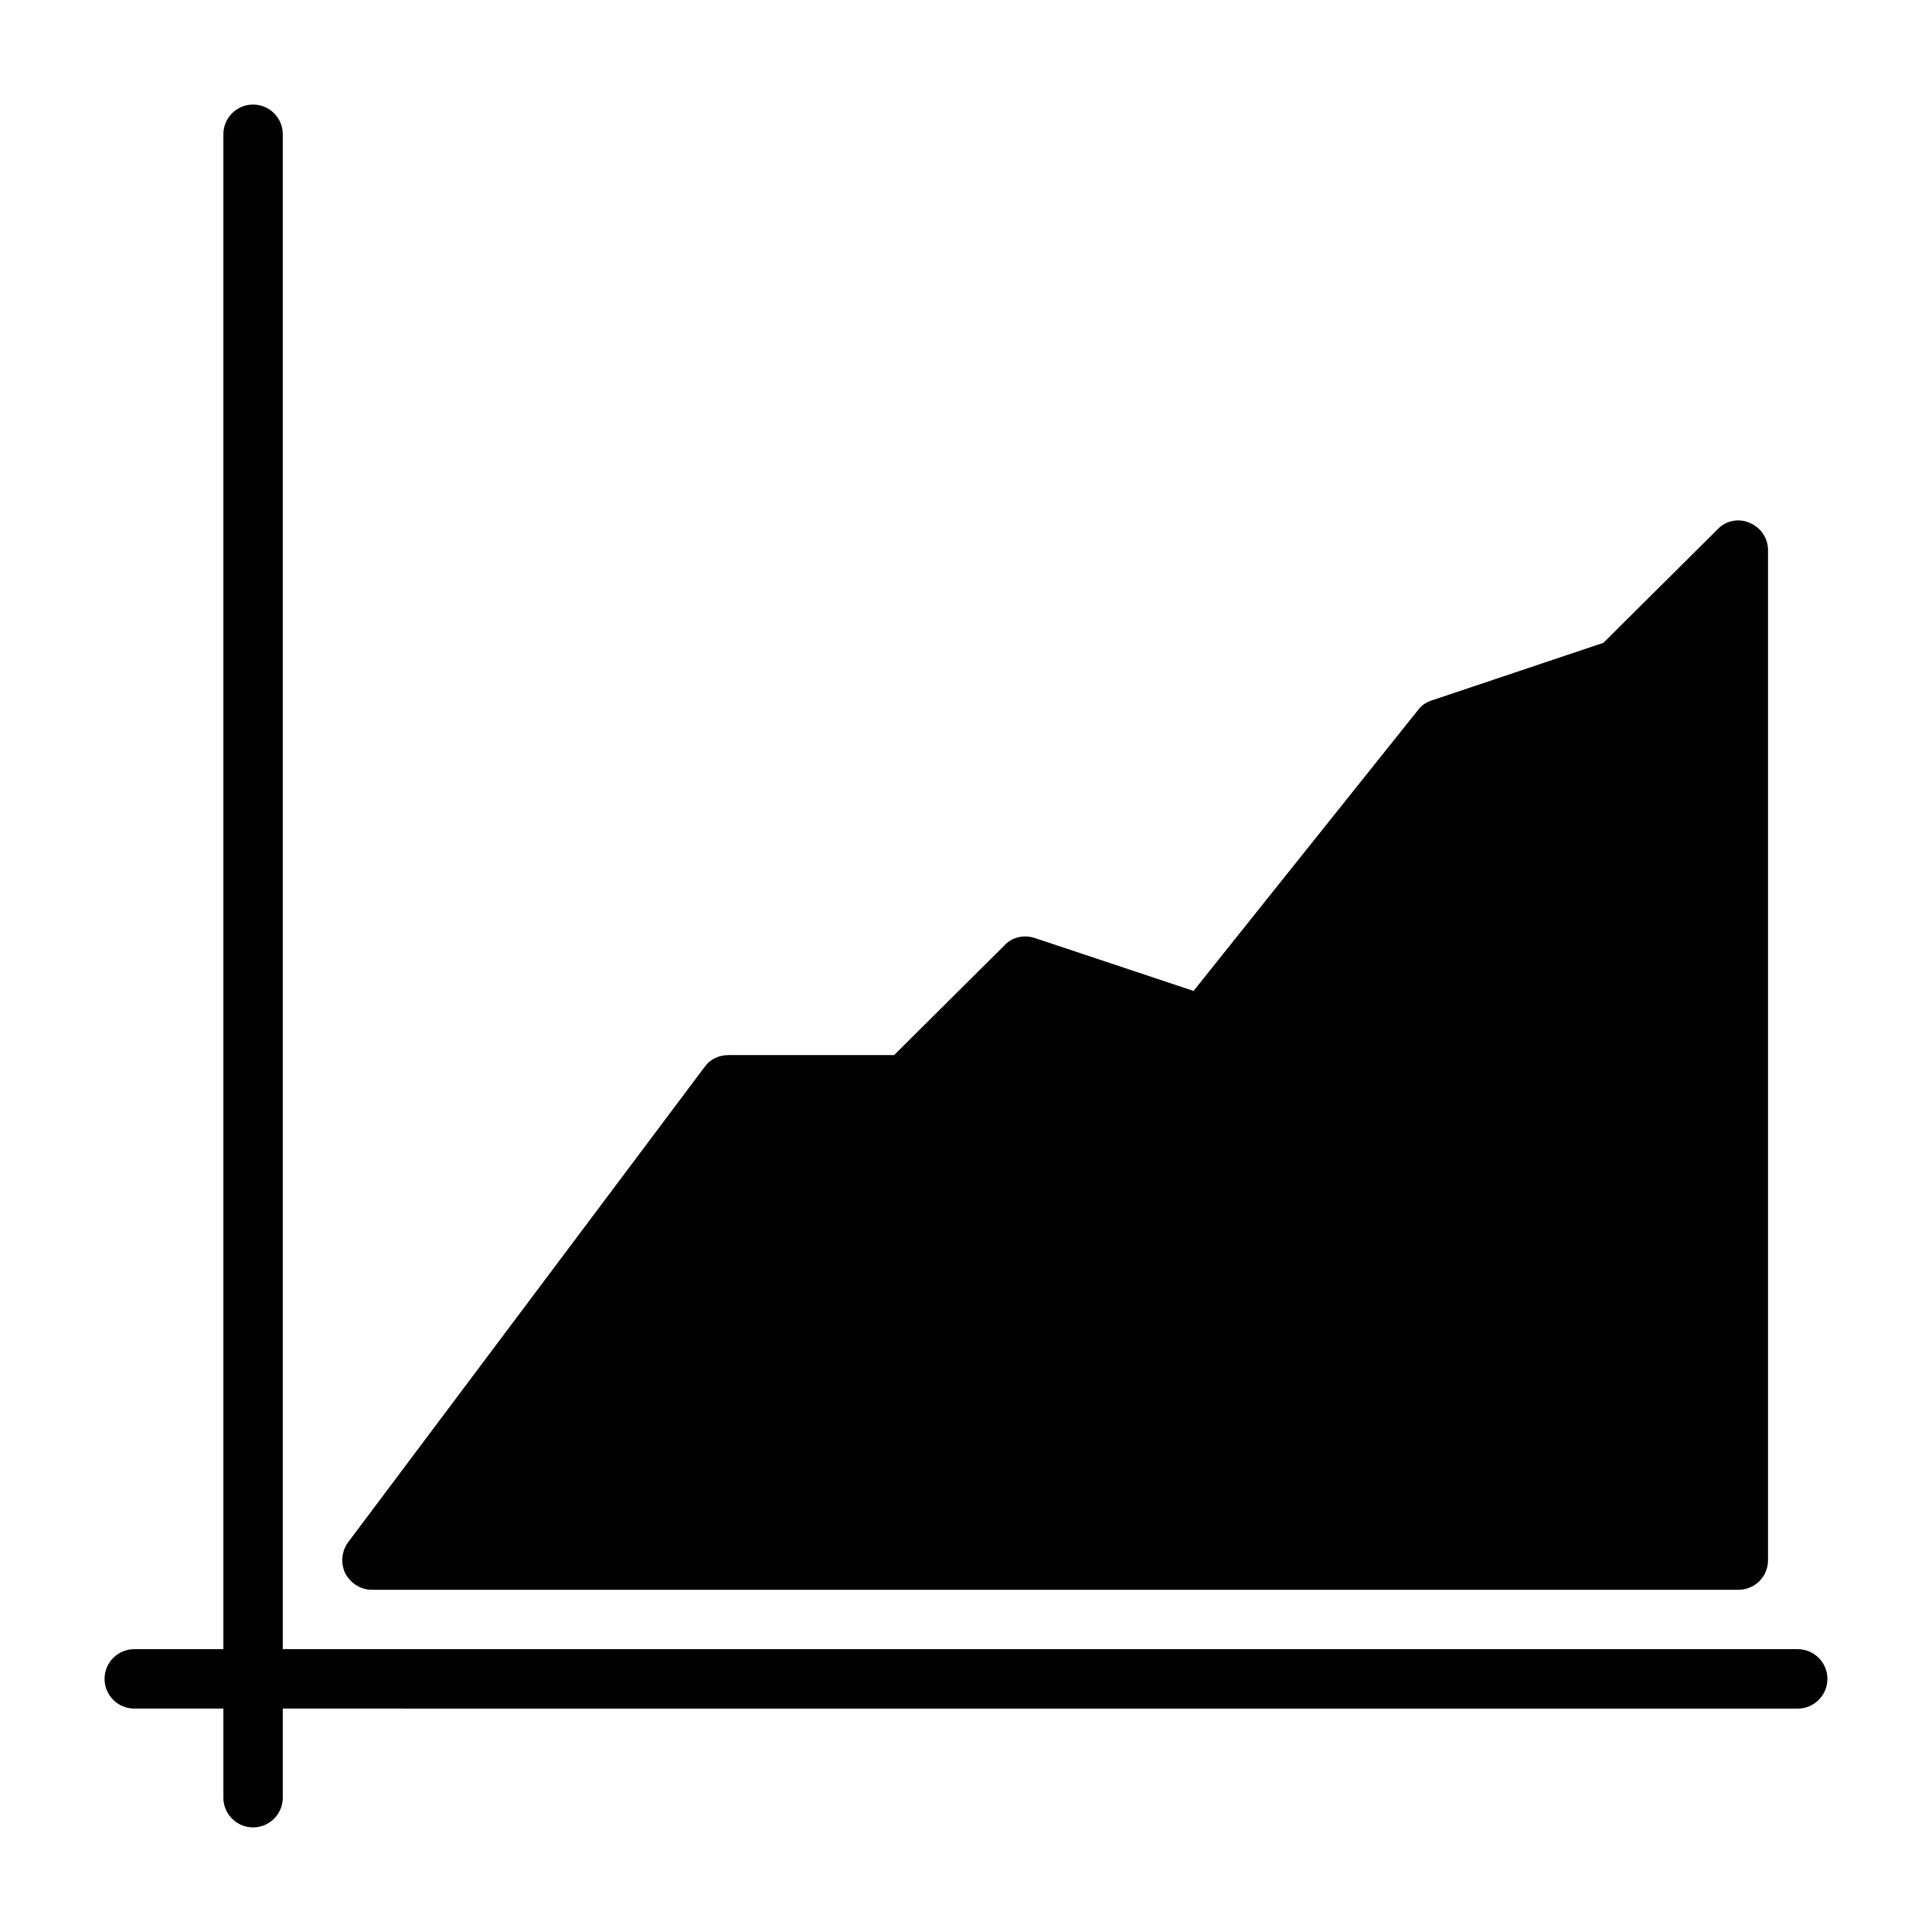
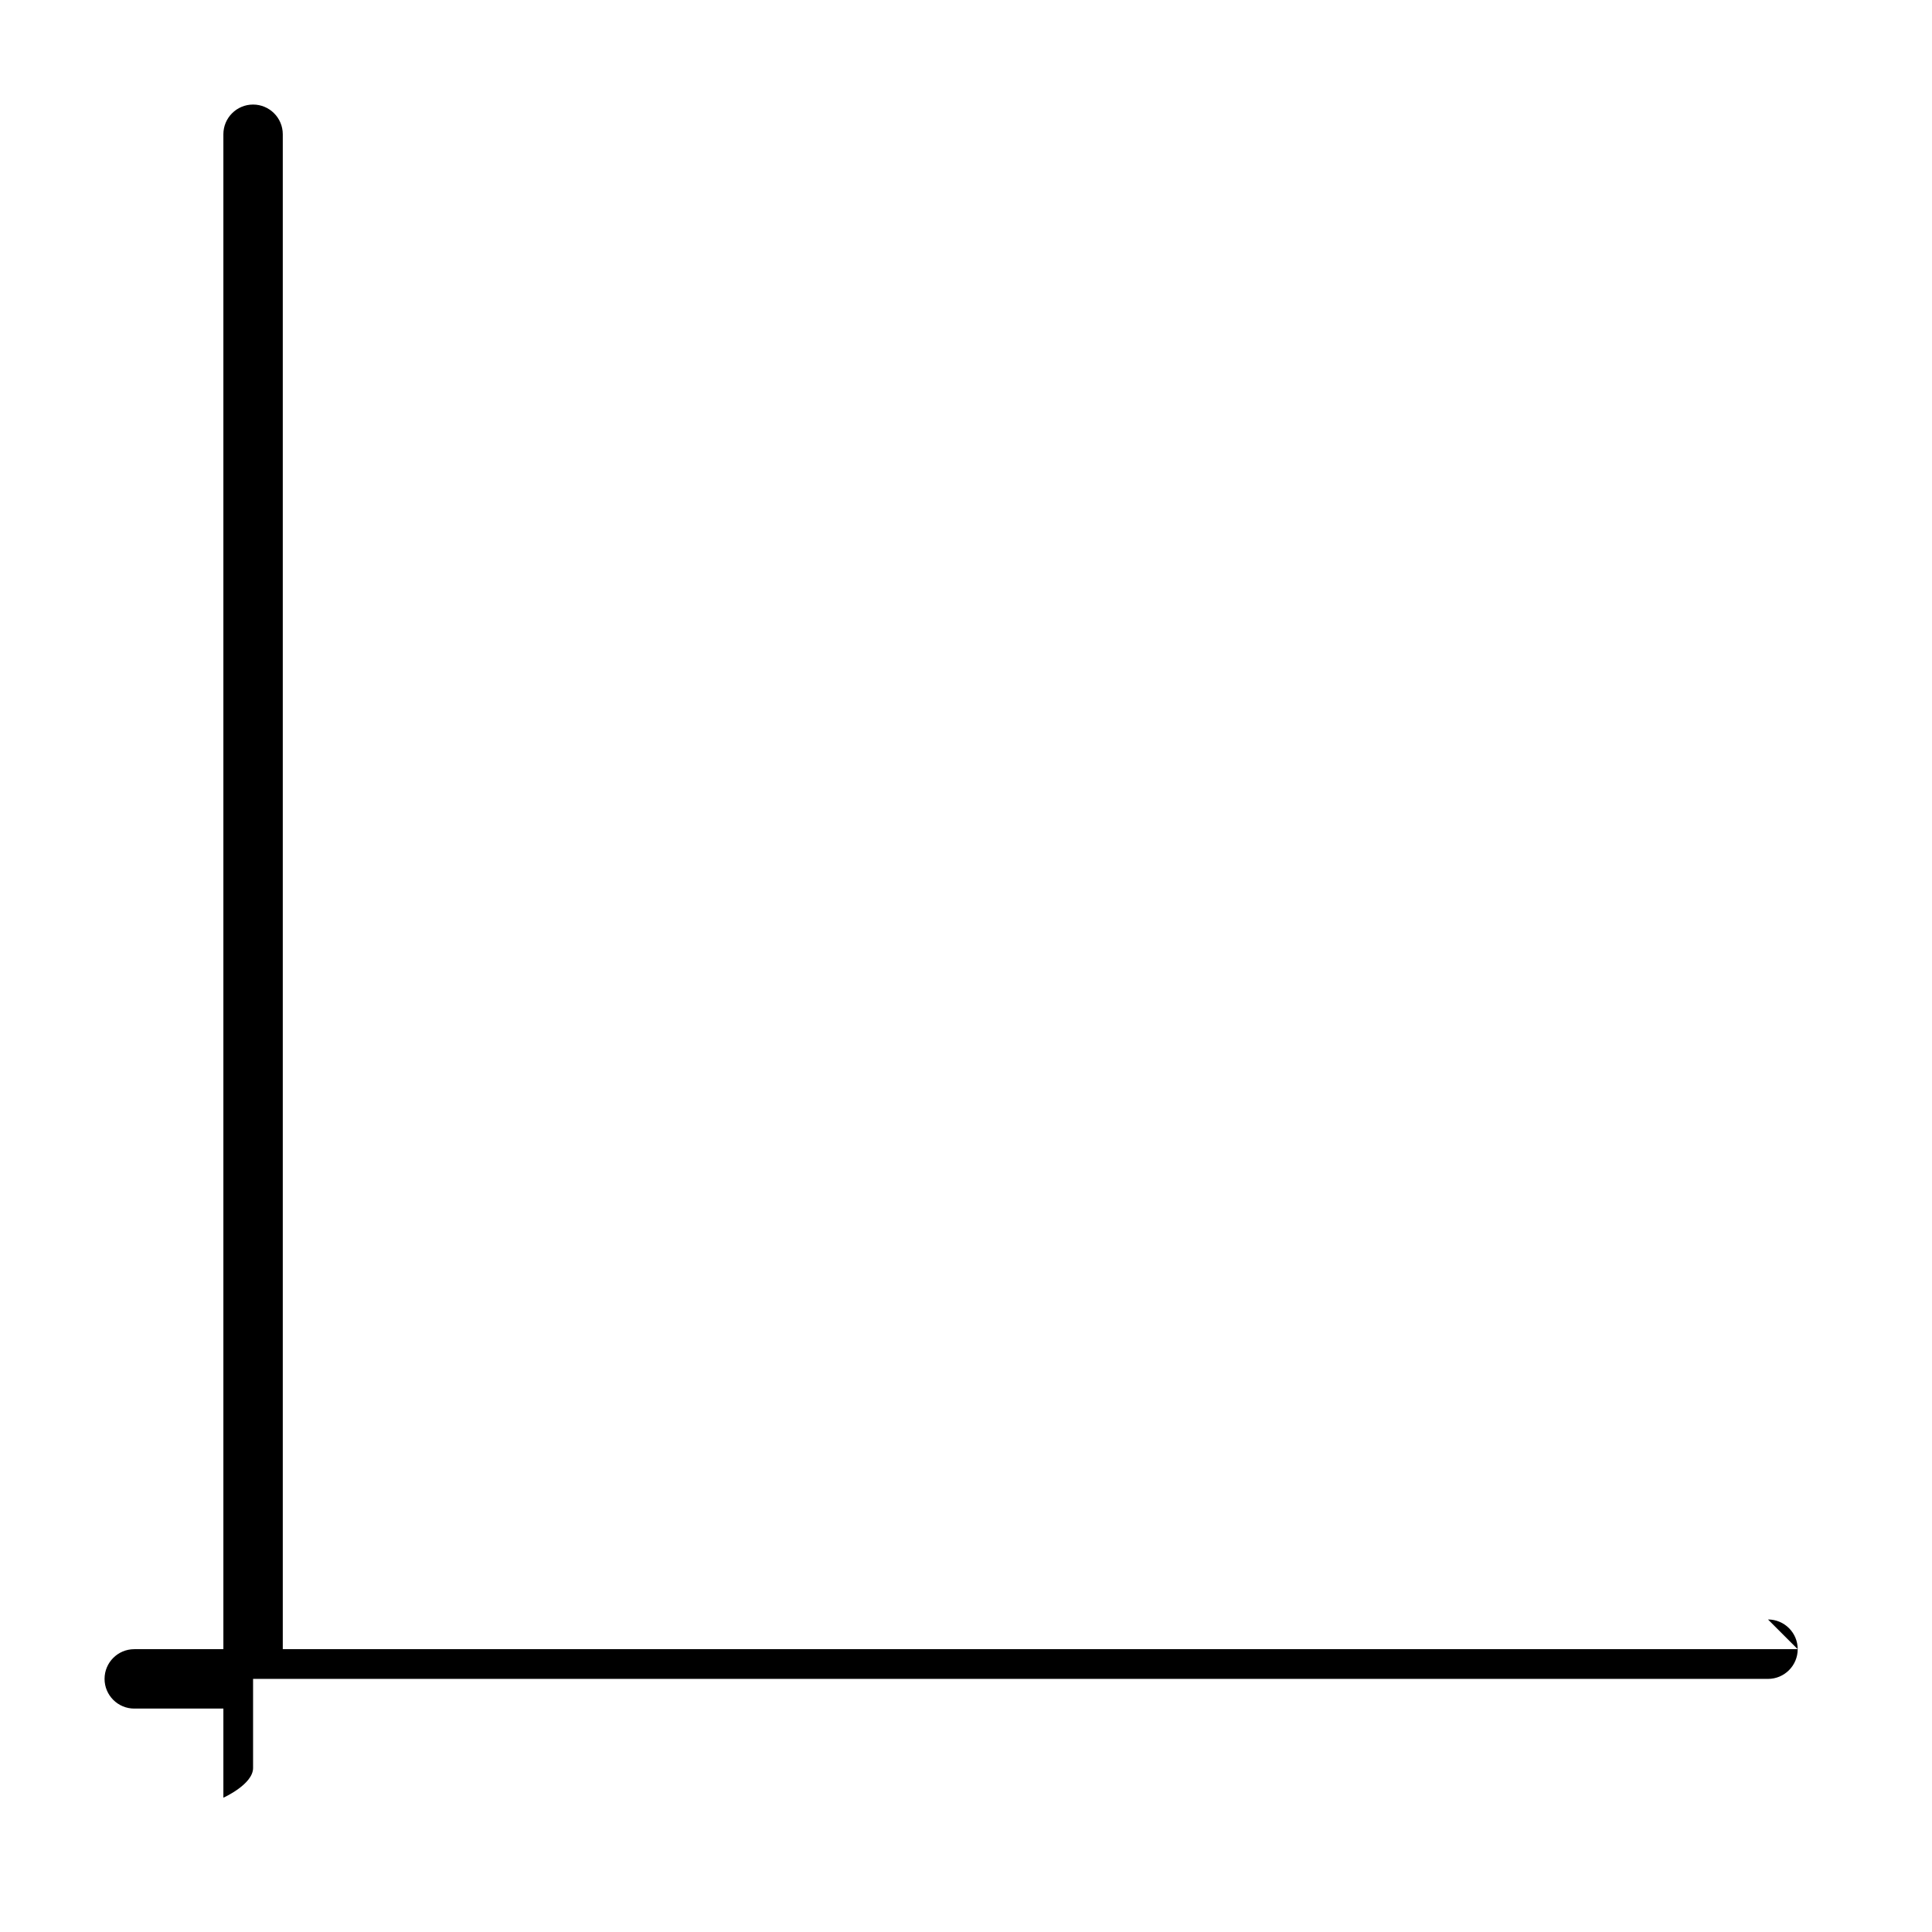
<svg xmlns="http://www.w3.org/2000/svg" fill="#000000" width="800px" height="800px" version="1.1" viewBox="144 144 512 512">
  <g>
-     <path d="m620.41 581.05h-401.47v-401.47c0-4.344-3.527-7.871-7.871-7.871-4.348 0-7.871 3.527-7.871 7.871v401.47h-23.617c-4.344 0-7.871 3.527-7.871 7.871s3.527 7.871 7.871 7.871h23.617v23.617c0 4.344 3.527 7.871 7.871 7.871s7.871-3.527 7.871-7.871v-23.617l401.47 0.004c4.344 0 7.871-3.527 7.871-7.871 0.004-4.348-3.523-7.875-7.871-7.875z" />
-     <path d="m242.56 565.31h362.11c4.41 0 7.871-3.465 7.871-7.871v-267.65c0-3.148-1.891-5.984-4.879-7.242-2.832-1.258-6.297-0.629-8.5 1.73l-30.23 30.07-45.5 15.273c-1.418 0.473-2.676 1.258-3.621 2.519l-59.512 74.469-42.035-14.012c-2.832-0.945-5.984-0.316-8.031 1.891l-29.285 29.125h-43.926c-2.519 0-4.879 1.102-6.297 3.148l-94.465 125.95c-1.73 2.363-2.047 5.512-0.789 8.188 1.418 2.676 4.094 4.41 7.086 4.41z" />
+     <path d="m620.41 581.05h-401.47v-401.47c0-4.344-3.527-7.871-7.871-7.871-4.348 0-7.871 3.527-7.871 7.871v401.47h-23.617c-4.344 0-7.871 3.527-7.871 7.871s3.527 7.871 7.871 7.871h23.617v23.617s7.871-3.527 7.871-7.871v-23.617l401.47 0.004c4.344 0 7.871-3.527 7.871-7.871 0.004-4.348-3.523-7.875-7.871-7.875z" />
  </g>
</svg>